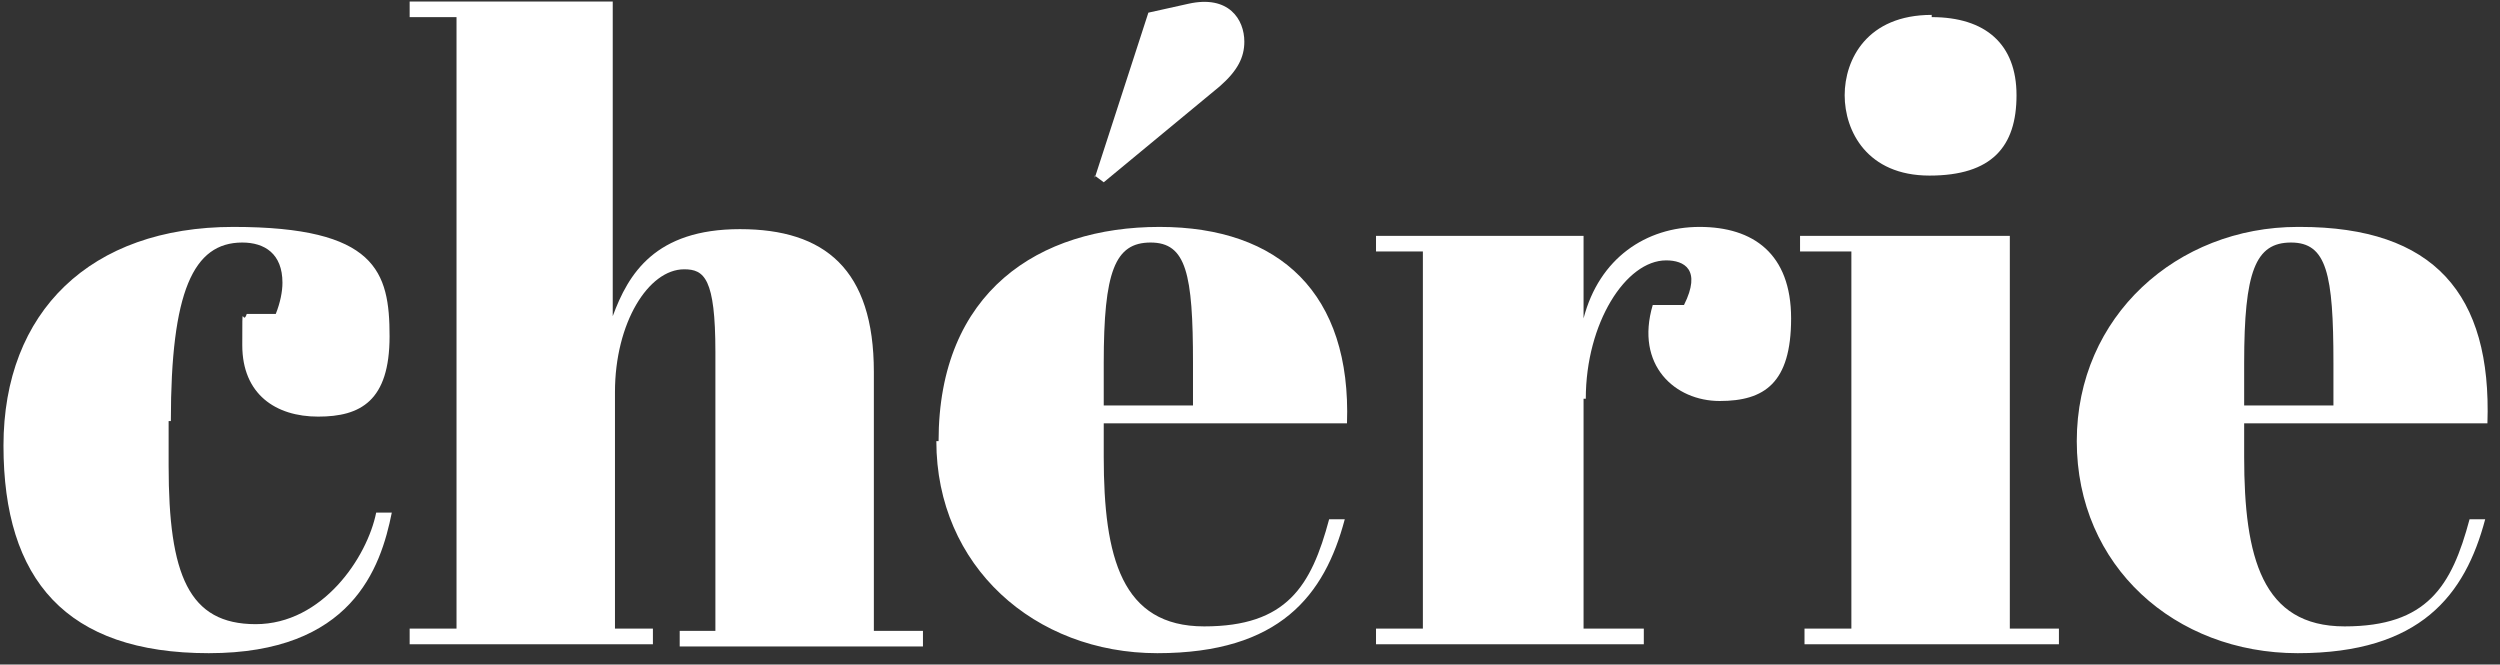
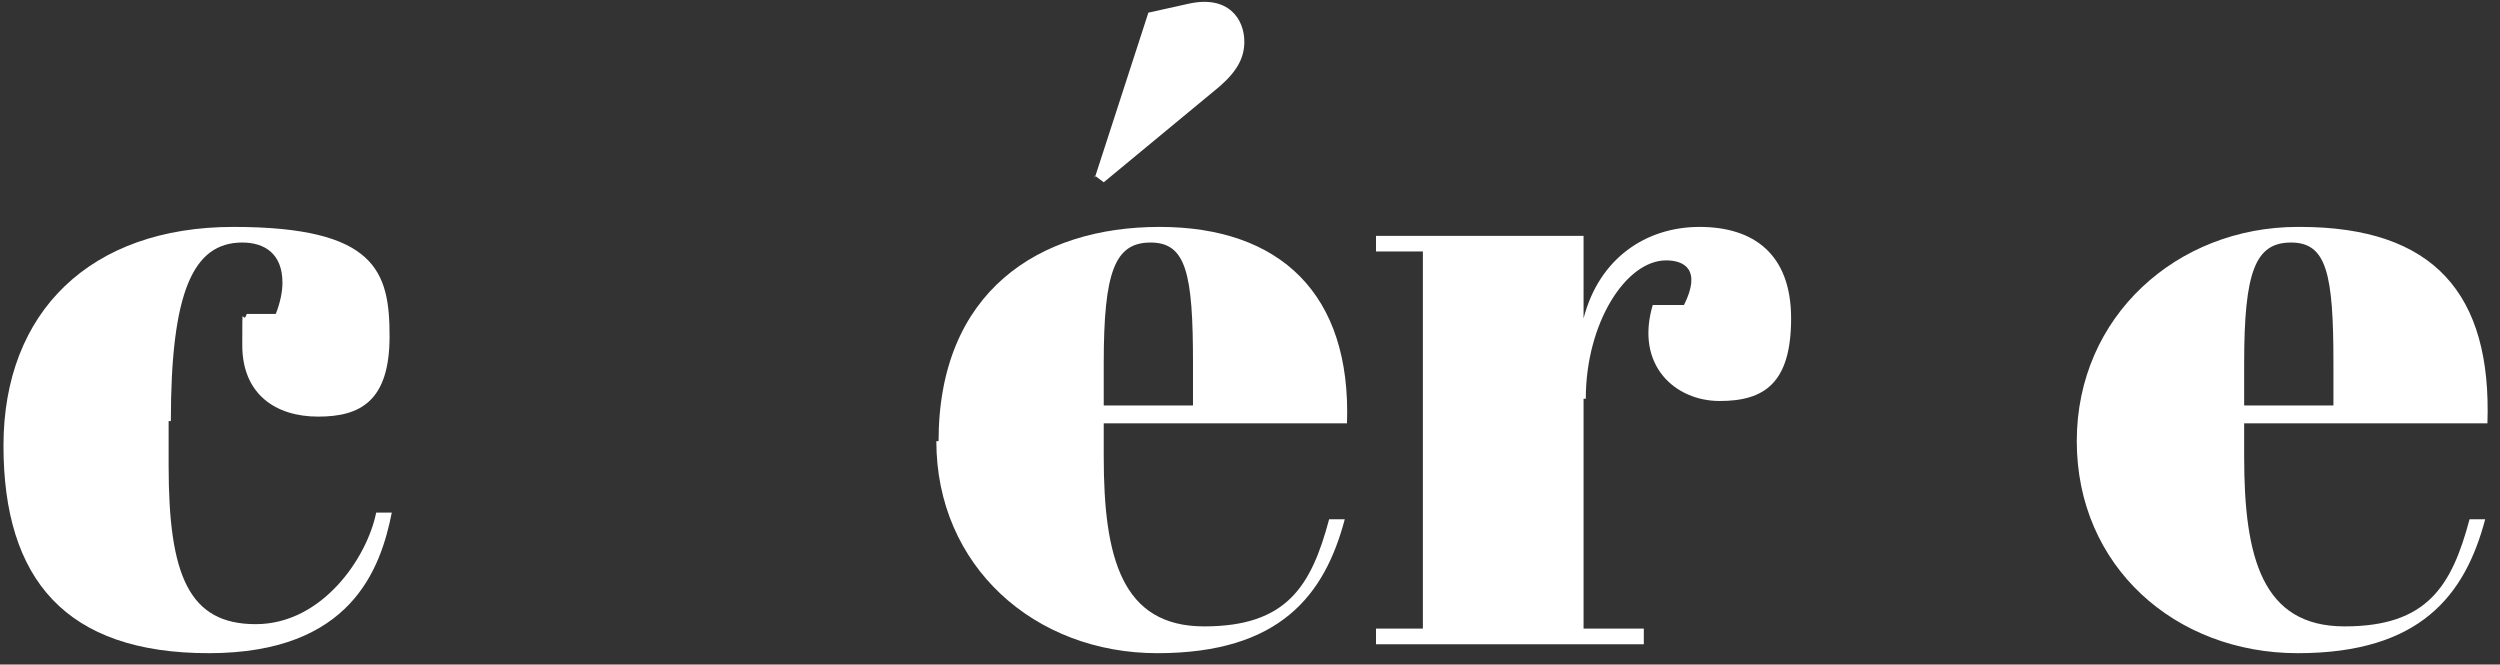
<svg xmlns="http://www.w3.org/2000/svg" width="158" height="42" viewBox="0 0 158 42" fill="none">
  <rect x="0" y="0" width="158" height="42" fill="#333333" stroke="none" />
  <path d="M10.657 26.612V29.433C10.657 36.344 11.927 39.447 16.158 39.447C20.39 39.447 23.21 35.216 23.775 32.395H24.762C24.057 35.921 22.223 41.281 13.196 41.281C4.169 41.281 0.22 36.626 0.22 28.163C0.22 19.701 5.721 14.341 14.748 14.341C23.775 14.341 24.621 17.162 24.621 21.252C24.621 25.343 22.787 26.33 20.107 26.33C17.428 26.33 15.312 24.919 15.312 21.816C15.312 18.713 15.312 20.688 15.594 19.842H17.428C17.71 19.136 17.851 18.431 17.851 17.867C17.851 16.033 16.722 15.328 15.312 15.328C12.209 15.328 10.798 18.431 10.798 26.612H10.657Z" fill="white" />
-   <path d="M38.725 0.095V19.982C39.712 17.302 41.405 14.482 46.765 14.482C52.125 14.482 55.228 17.02 55.228 23.509V39.87H58.331V40.857H42.957V39.87H45.213V22.239C45.213 17.584 44.508 17.02 43.239 17.02C40.982 17.02 38.866 20.405 38.866 24.778V39.729H41.264V40.716H25.89V39.729H28.852V1.082H25.89V0.095H39.007H38.725Z" fill="white" />
  <path d="M59.318 27.881C59.318 18.431 65.665 14.341 73.282 14.341C80.898 14.341 85.412 18.572 85.13 26.753H69.756V28.869C69.756 35.216 70.884 39.588 76.103 39.588C81.322 39.588 82.873 37.049 84.001 32.818H84.989C83.719 37.613 80.898 41.281 73.141 41.281C65.383 41.281 59.177 35.78 59.177 27.881H59.318ZM69.191 11.097L69.756 11.52L77.09 5.455C78.218 4.467 78.642 3.621 78.642 2.634C78.642 1.223 77.654 -0.328 75.115 0.236L72.577 0.8L69.191 11.238V11.097ZM75.397 25.625V22.945C75.397 17.303 74.974 15.328 72.718 15.328C70.461 15.328 69.756 17.162 69.756 22.945V25.625H75.397Z" fill="white" />
  <path d="M100.081 25.201V39.729H103.889V40.717H86.964V39.729H89.926V15.892H86.964V14.905H100.081V20.124C101.068 16.316 104.03 14.341 107.415 14.341C110.801 14.341 113.198 16.033 113.198 20.124C113.198 24.214 111.506 25.343 108.685 25.343C105.864 25.343 103.325 23.086 104.453 19.277H106.428C107.556 17.021 106.428 16.456 105.3 16.456C102.761 16.456 100.222 20.406 100.222 25.201H100.081Z" fill="white" />
-   <path d="M127.021 14.905V39.729H130.124V40.717H114.045V39.729H117.007V15.892H113.763V14.905H127.021ZM122.084 1.082C125.469 1.082 127.444 2.775 127.444 6.019C127.444 9.263 125.893 11.097 121.943 11.097C117.994 11.097 116.583 8.276 116.583 6.019C116.583 3.762 117.994 0.941 122.084 0.941V1.082Z" fill="white" />
  <path d="M145.357 14.341C153.82 14.341 157.487 18.572 157.205 26.753H141.831V28.869C141.831 35.216 142.959 39.588 148.178 39.588C153.397 39.588 154.948 37.049 156.076 32.818H157.064C155.794 37.614 152.973 41.281 145.216 41.281C137.458 41.281 131.252 35.78 131.252 27.881C131.252 19.983 137.599 14.341 145.216 14.341H145.357ZM147.473 25.625V22.945C147.473 17.303 147.049 15.328 144.793 15.328C142.536 15.328 141.831 17.162 141.831 22.945V25.625H147.473Z" fill="white" />
</svg>